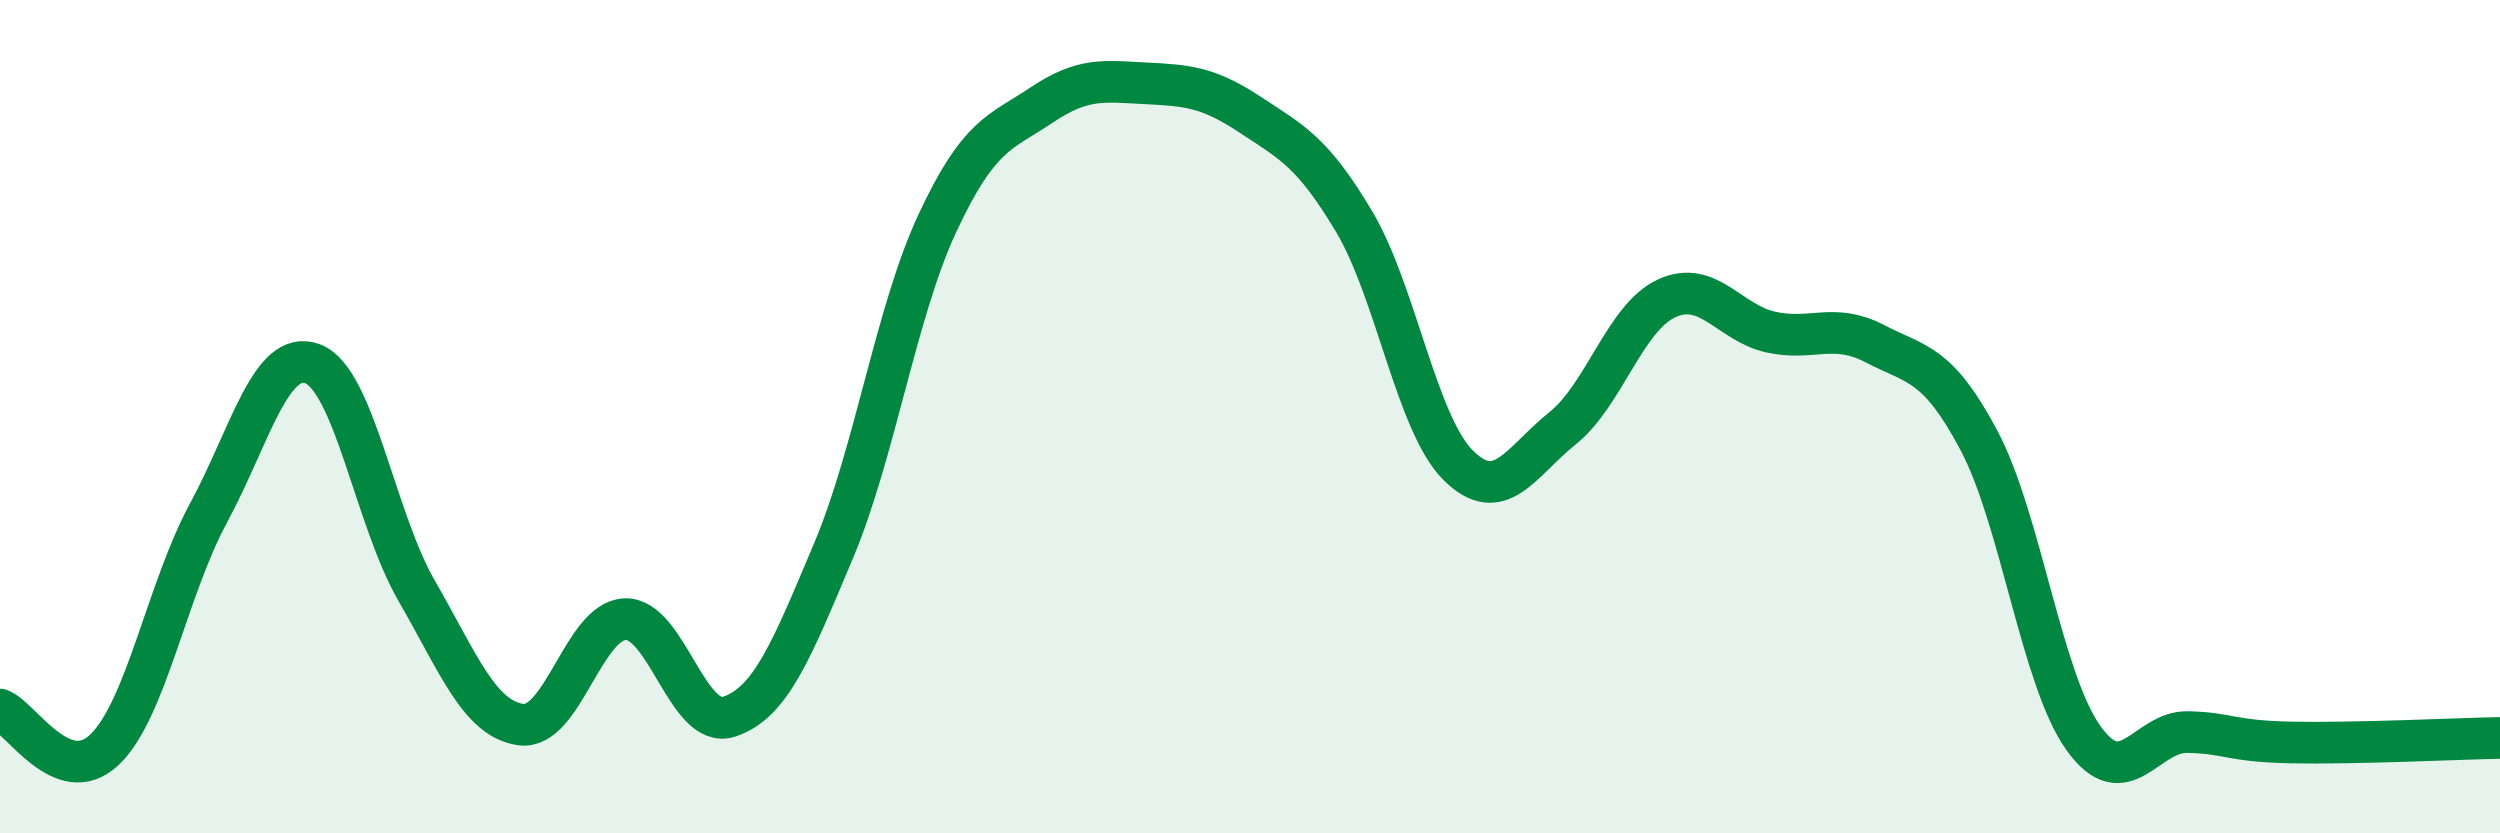
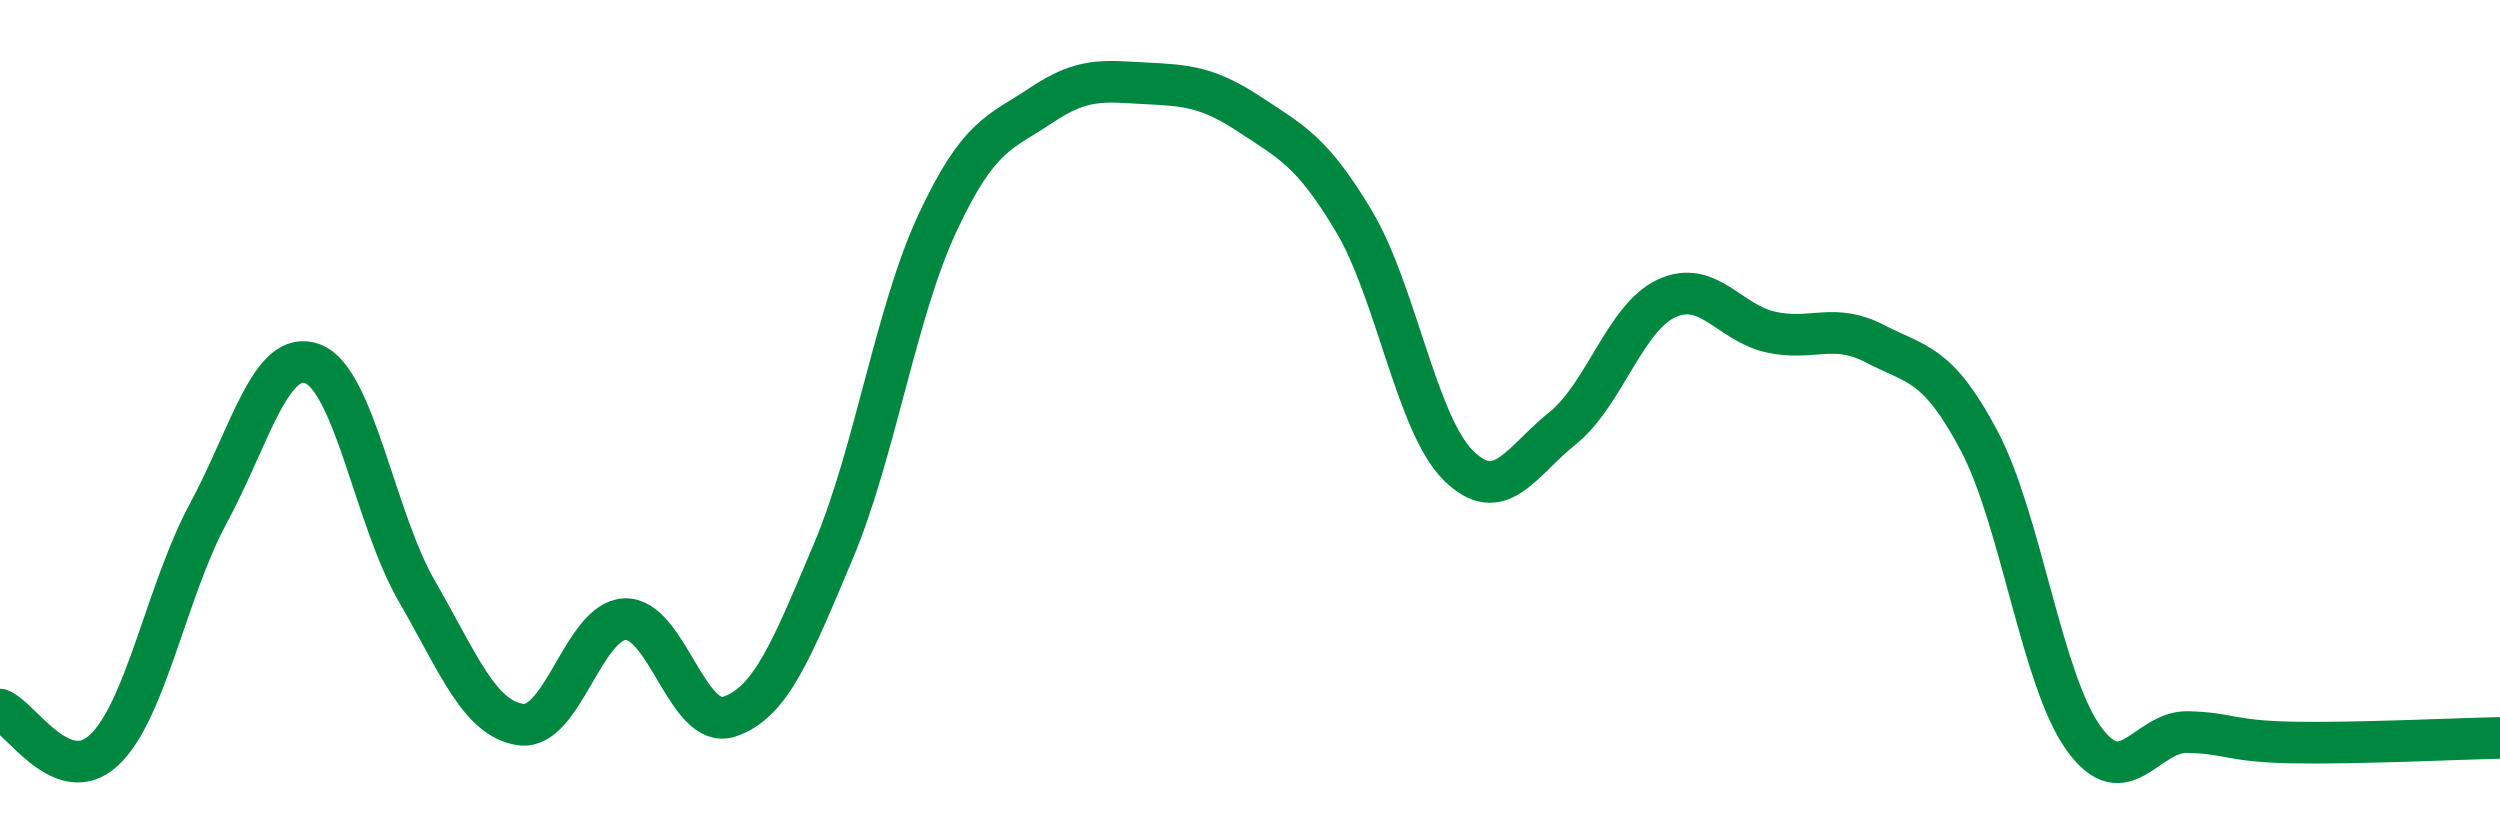
<svg xmlns="http://www.w3.org/2000/svg" width="60" height="20" viewBox="0 0 60 20">
-   <path d="M 0,17.03 C 0.5,17.22 1.5,18.94 2.5,18 C 3.5,17.06 4,14.17 5,12.32 C 6,10.47 6.5,8.36 7.5,8.73 C 8.5,9.1 9,12.45 10,14.18 C 11,15.91 11.5,17.25 12.5,17.39 C 13.5,17.53 14,14.9 15,14.86 C 16,14.82 16.5,17.53 17.5,17.2 C 18.5,16.87 19,15.6 20,13.23 C 21,10.86 21.5,7.49 22.5,5.35 C 23.5,3.21 24,3.19 25,2.52 C 26,1.85 26.5,1.95 27.5,2 C 28.5,2.05 29,2.09 30,2.75 C 31,3.41 31.5,3.64 32.5,5.32 C 33.5,7 34,10.18 35,11.17 C 36,12.16 36.5,11.08 37.5,10.28 C 38.5,9.48 39,7.62 40,7.16 C 41,6.7 41.5,7.75 42.5,7.97 C 43.5,8.19 44,7.73 45,8.25 C 46,8.77 46.5,8.69 47.5,10.58 C 48.5,12.47 49,16.31 50,17.71 C 51,19.11 51.5,17.55 52.5,17.57 C 53.5,17.59 53.5,17.79 55,17.82 C 56.5,17.85 59,17.73 60,17.71L60 20L0 20Z" fill="#008740" opacity="0.1" stroke-linecap="round" stroke-linejoin="round" />
  <path d="M 0,17.03 C 0.5,17.22 1.5,18.94 2.5,18 C 3.5,17.06 4,14.17 5,12.32 C 6,10.47 6.5,8.36 7.5,8.73 C 8.5,9.1 9,12.45 10,14.18 C 11,15.91 11.5,17.25 12.5,17.39 C 13.5,17.53 14,14.9 15,14.86 C 16,14.82 16.5,17.53 17.5,17.2 C 18.5,16.87 19,15.6 20,13.23 C 21,10.86 21.5,7.49 22.5,5.35 C 23.5,3.21 24,3.19 25,2.52 C 26,1.85 26.5,1.95 27.5,2 C 28.5,2.05 29,2.09 30,2.75 C 31,3.41 31.5,3.64 32.5,5.32 C 33.5,7 34,10.18 35,11.17 C 36,12.16 36.5,11.08 37.5,10.28 C 38.5,9.48 39,7.62 40,7.16 C 41,6.7 41.5,7.75 42.5,7.97 C 43.5,8.19 44,7.73 45,8.25 C 46,8.77 46.5,8.69 47.5,10.58 C 48.5,12.47 49,16.31 50,17.71 C 51,19.11 51.5,17.55 52.5,17.57 C 53.5,17.59 53.5,17.79 55,17.82 C 56.5,17.85 59,17.73 60,17.71" stroke="#008740" stroke-width="1" fill="none" stroke-linecap="round" stroke-linejoin="round" />
</svg>